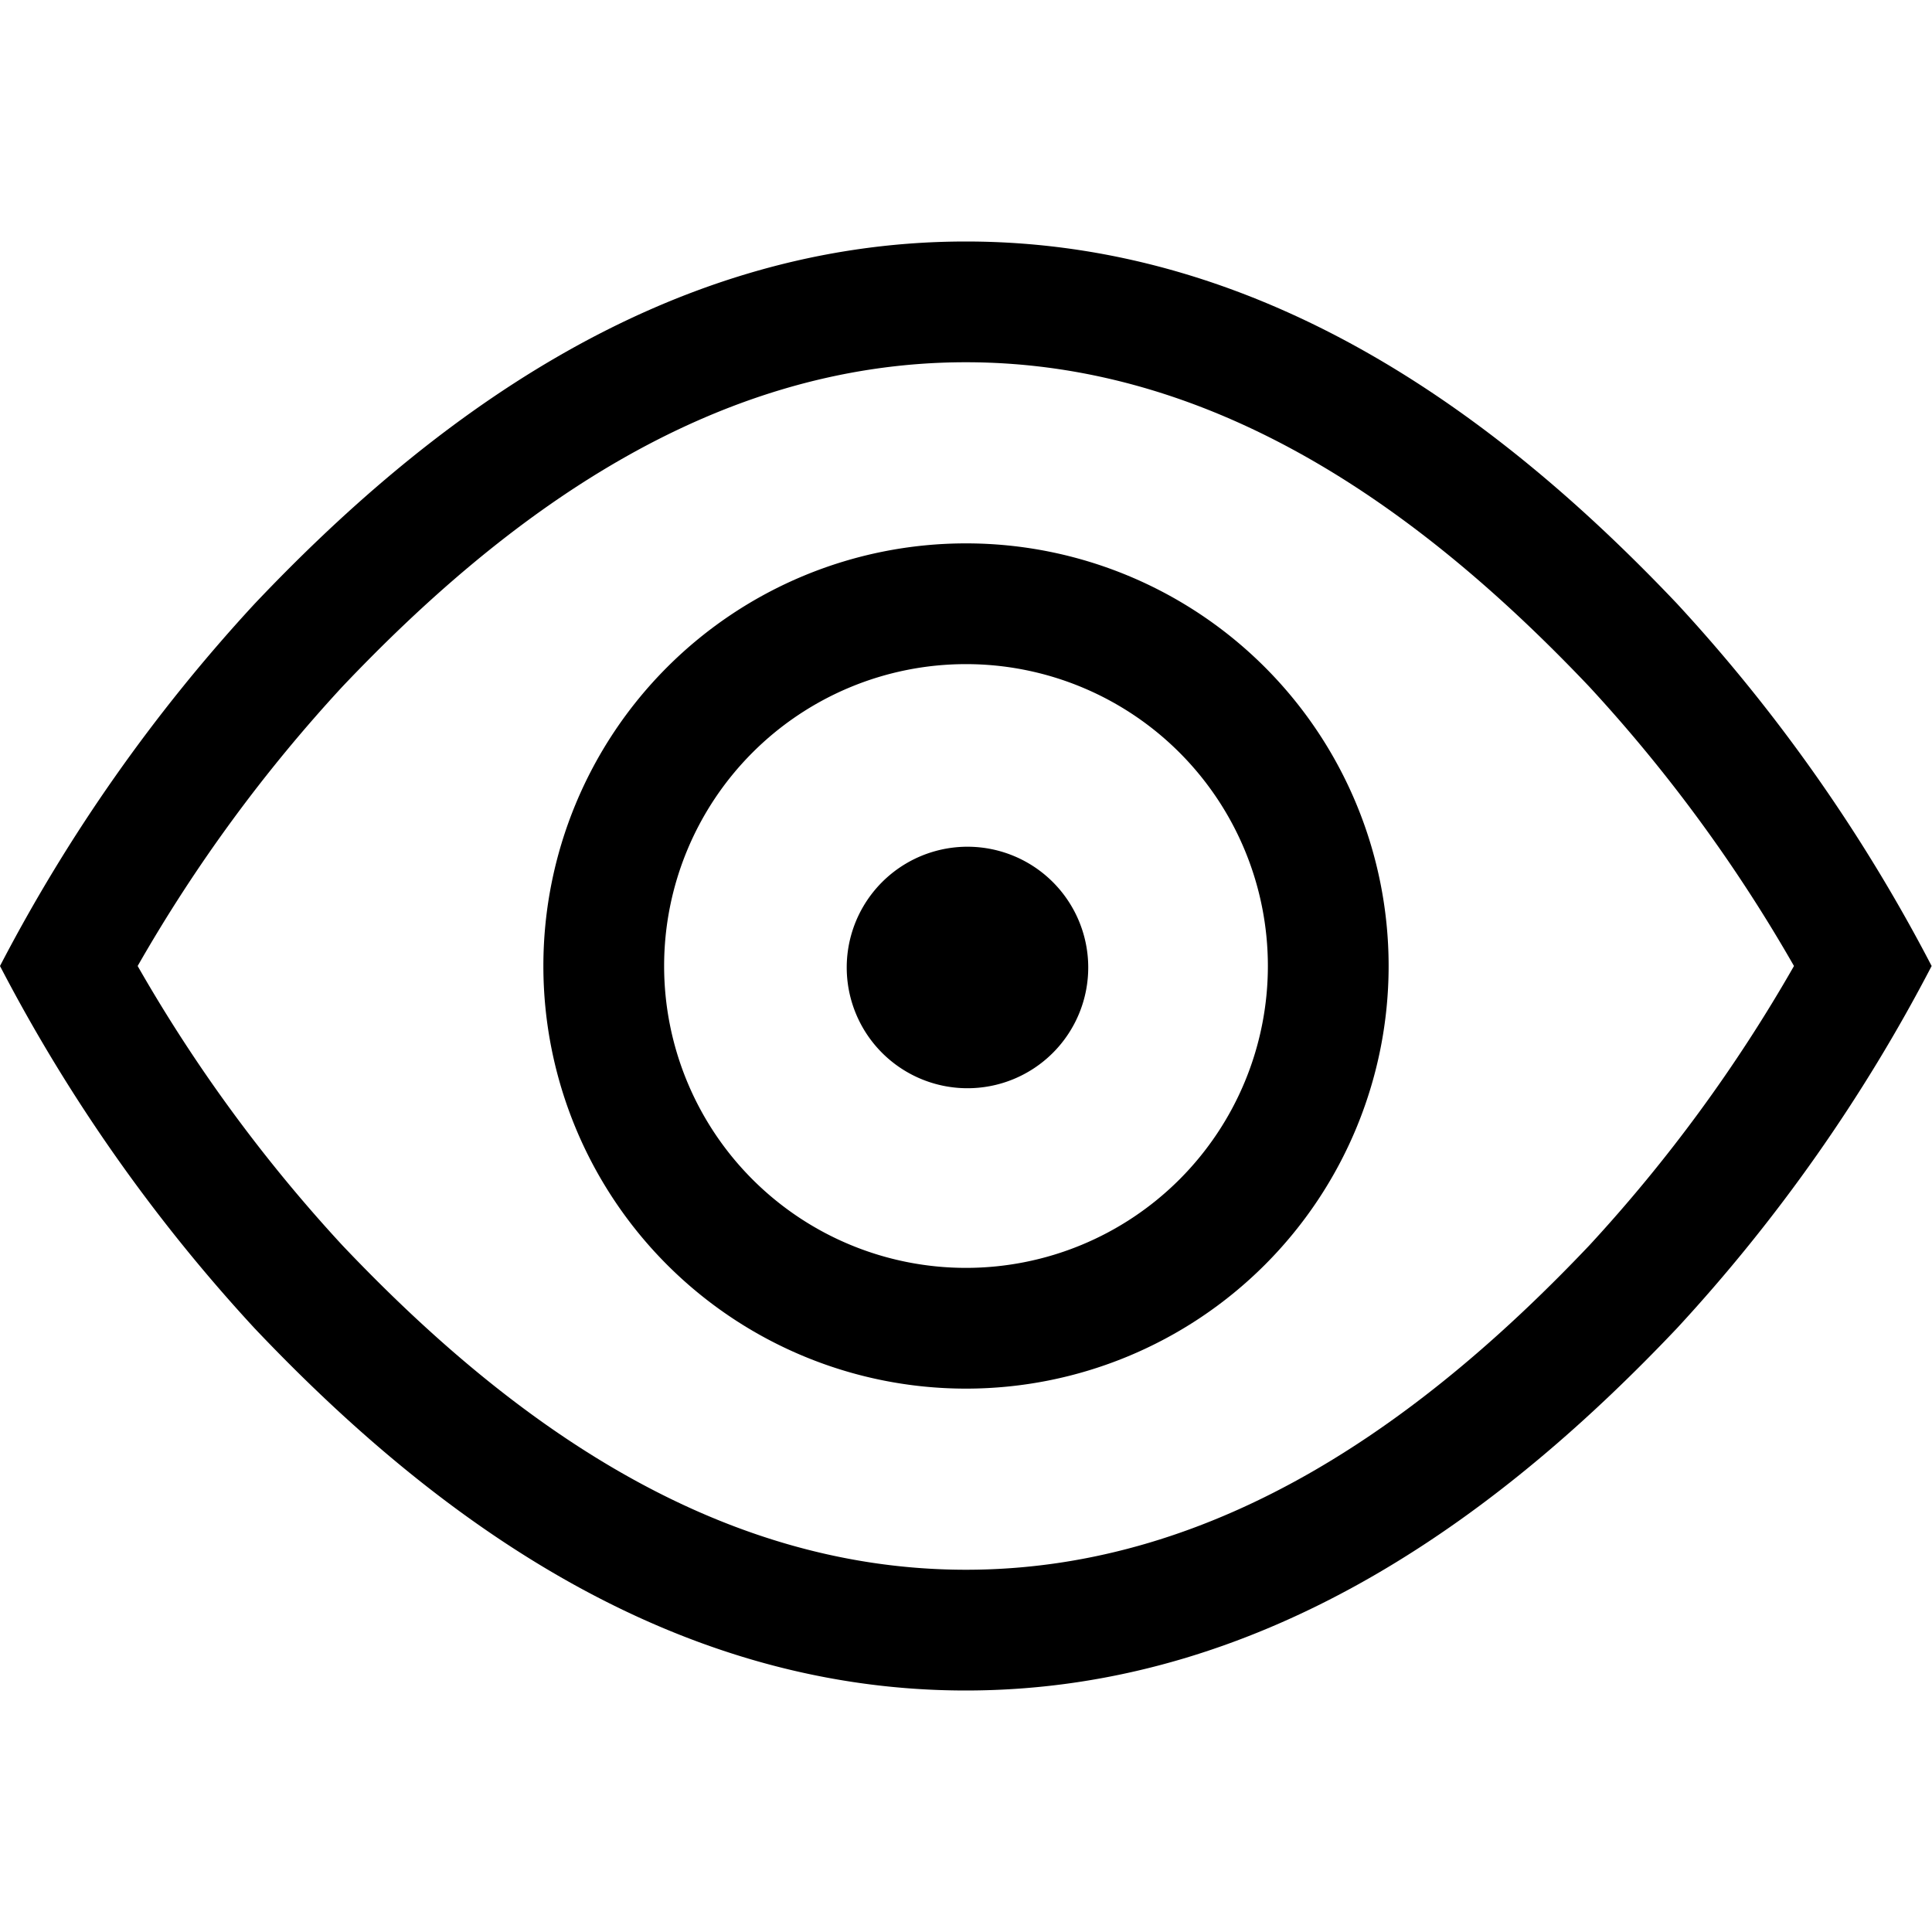
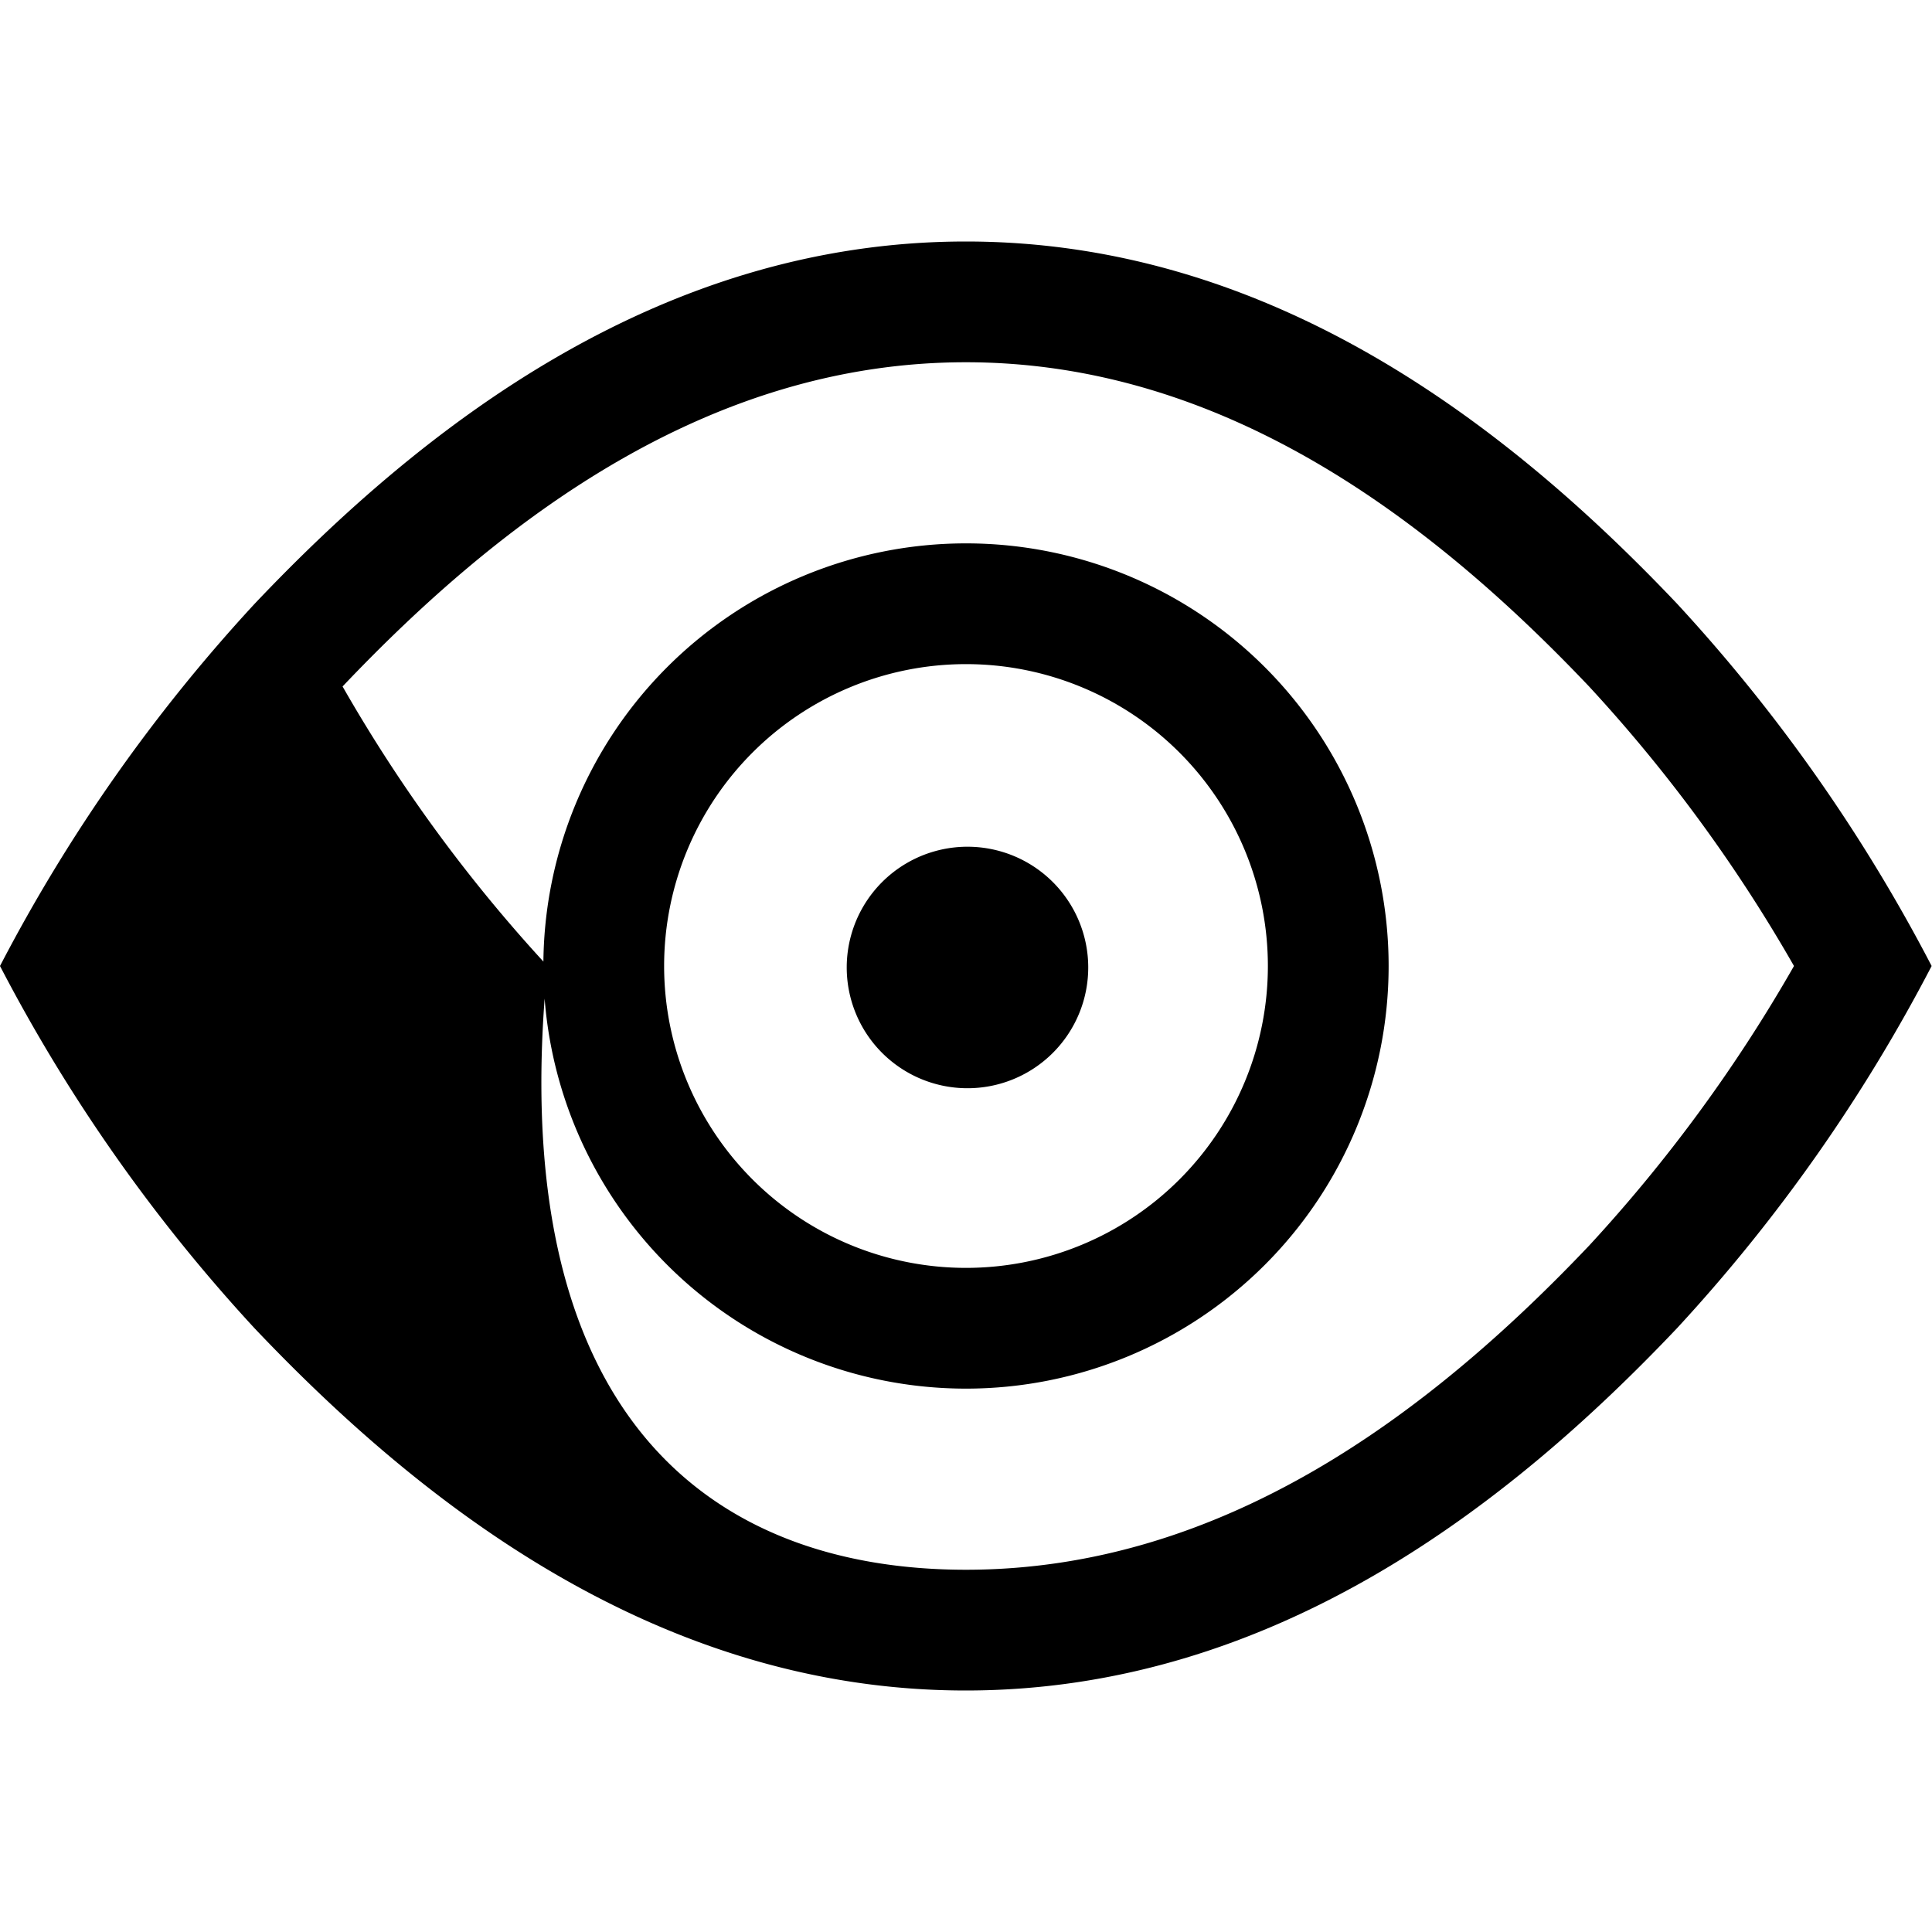
<svg xmlns="http://www.w3.org/2000/svg" xmlns:xlink="http://www.w3.org/1999/xlink" width="16" height="16" viewBox="0 0 16 16">
  <defs>
-     <path id="view_outline-a" d="M7.999 2c2.545 0 4.508 1.543 5.89 3a13.79 13.79 0 0 1 2.108 3 13.789 13.789 0 0 1-2.109 3c-1.381 1.457-3.344 3-5.89 3-2.544 0-4.508-1.543-5.89-3A13.791 13.791 0 0 1 0 8a13.792 13.792 0 0 1 2.109-3c1.381-1.457 3.345-3 5.89-3Zm0 1C5.877 3 4.164 4.287 2.837 5.685A12.665 12.665 0 0 0 1.14 8a12.663 12.663 0 0 0 1.697 2.315C4.164 11.713 5.877 13 8 13c2.12 0 3.834-1.287 5.161-2.685A12.667 12.667 0 0 0 14.857 8a12.666 12.666 0 0 0-1.697-2.315C11.833 4.287 10.12 3 7.999 3ZM8 4.5a3.5 3.5 0 1 1 0 7 3.5 3.5 0 0 1 0-7Zm0 1a2.5 2.5 0 1 0 0 5 2.5 2.5 0 0 0 0-5Zm.707 1.793a1 1 0 1 1-1.414 1.414 1 1 0 0 1 1.414-1.414Z" />
+     <path id="view_outline-a" d="M7.999 2c2.545 0 4.508 1.543 5.89 3a13.79 13.79 0 0 1 2.108 3 13.789 13.789 0 0 1-2.109 3c-1.381 1.457-3.344 3-5.89 3-2.544 0-4.508-1.543-5.89-3A13.791 13.791 0 0 1 0 8a13.792 13.792 0 0 1 2.109-3c1.381-1.457 3.345-3 5.89-3Zm0 1C5.877 3 4.164 4.287 2.837 5.685a12.663 12.663 0 0 0 1.697 2.315C4.164 11.713 5.877 13 8 13c2.12 0 3.834-1.287 5.161-2.685A12.667 12.667 0 0 0 14.857 8a12.666 12.666 0 0 0-1.697-2.315C11.833 4.287 10.12 3 7.999 3ZM8 4.5a3.5 3.5 0 1 1 0 7 3.5 3.5 0 0 1 0-7Zm0 1a2.5 2.5 0 1 0 0 5 2.5 2.5 0 0 0 0-5Zm.707 1.793a1 1 0 1 1-1.414 1.414 1 1 0 0 1 1.414-1.414Z" />
  </defs>
  <use xlink:href="#view_outline-a" />
</svg>